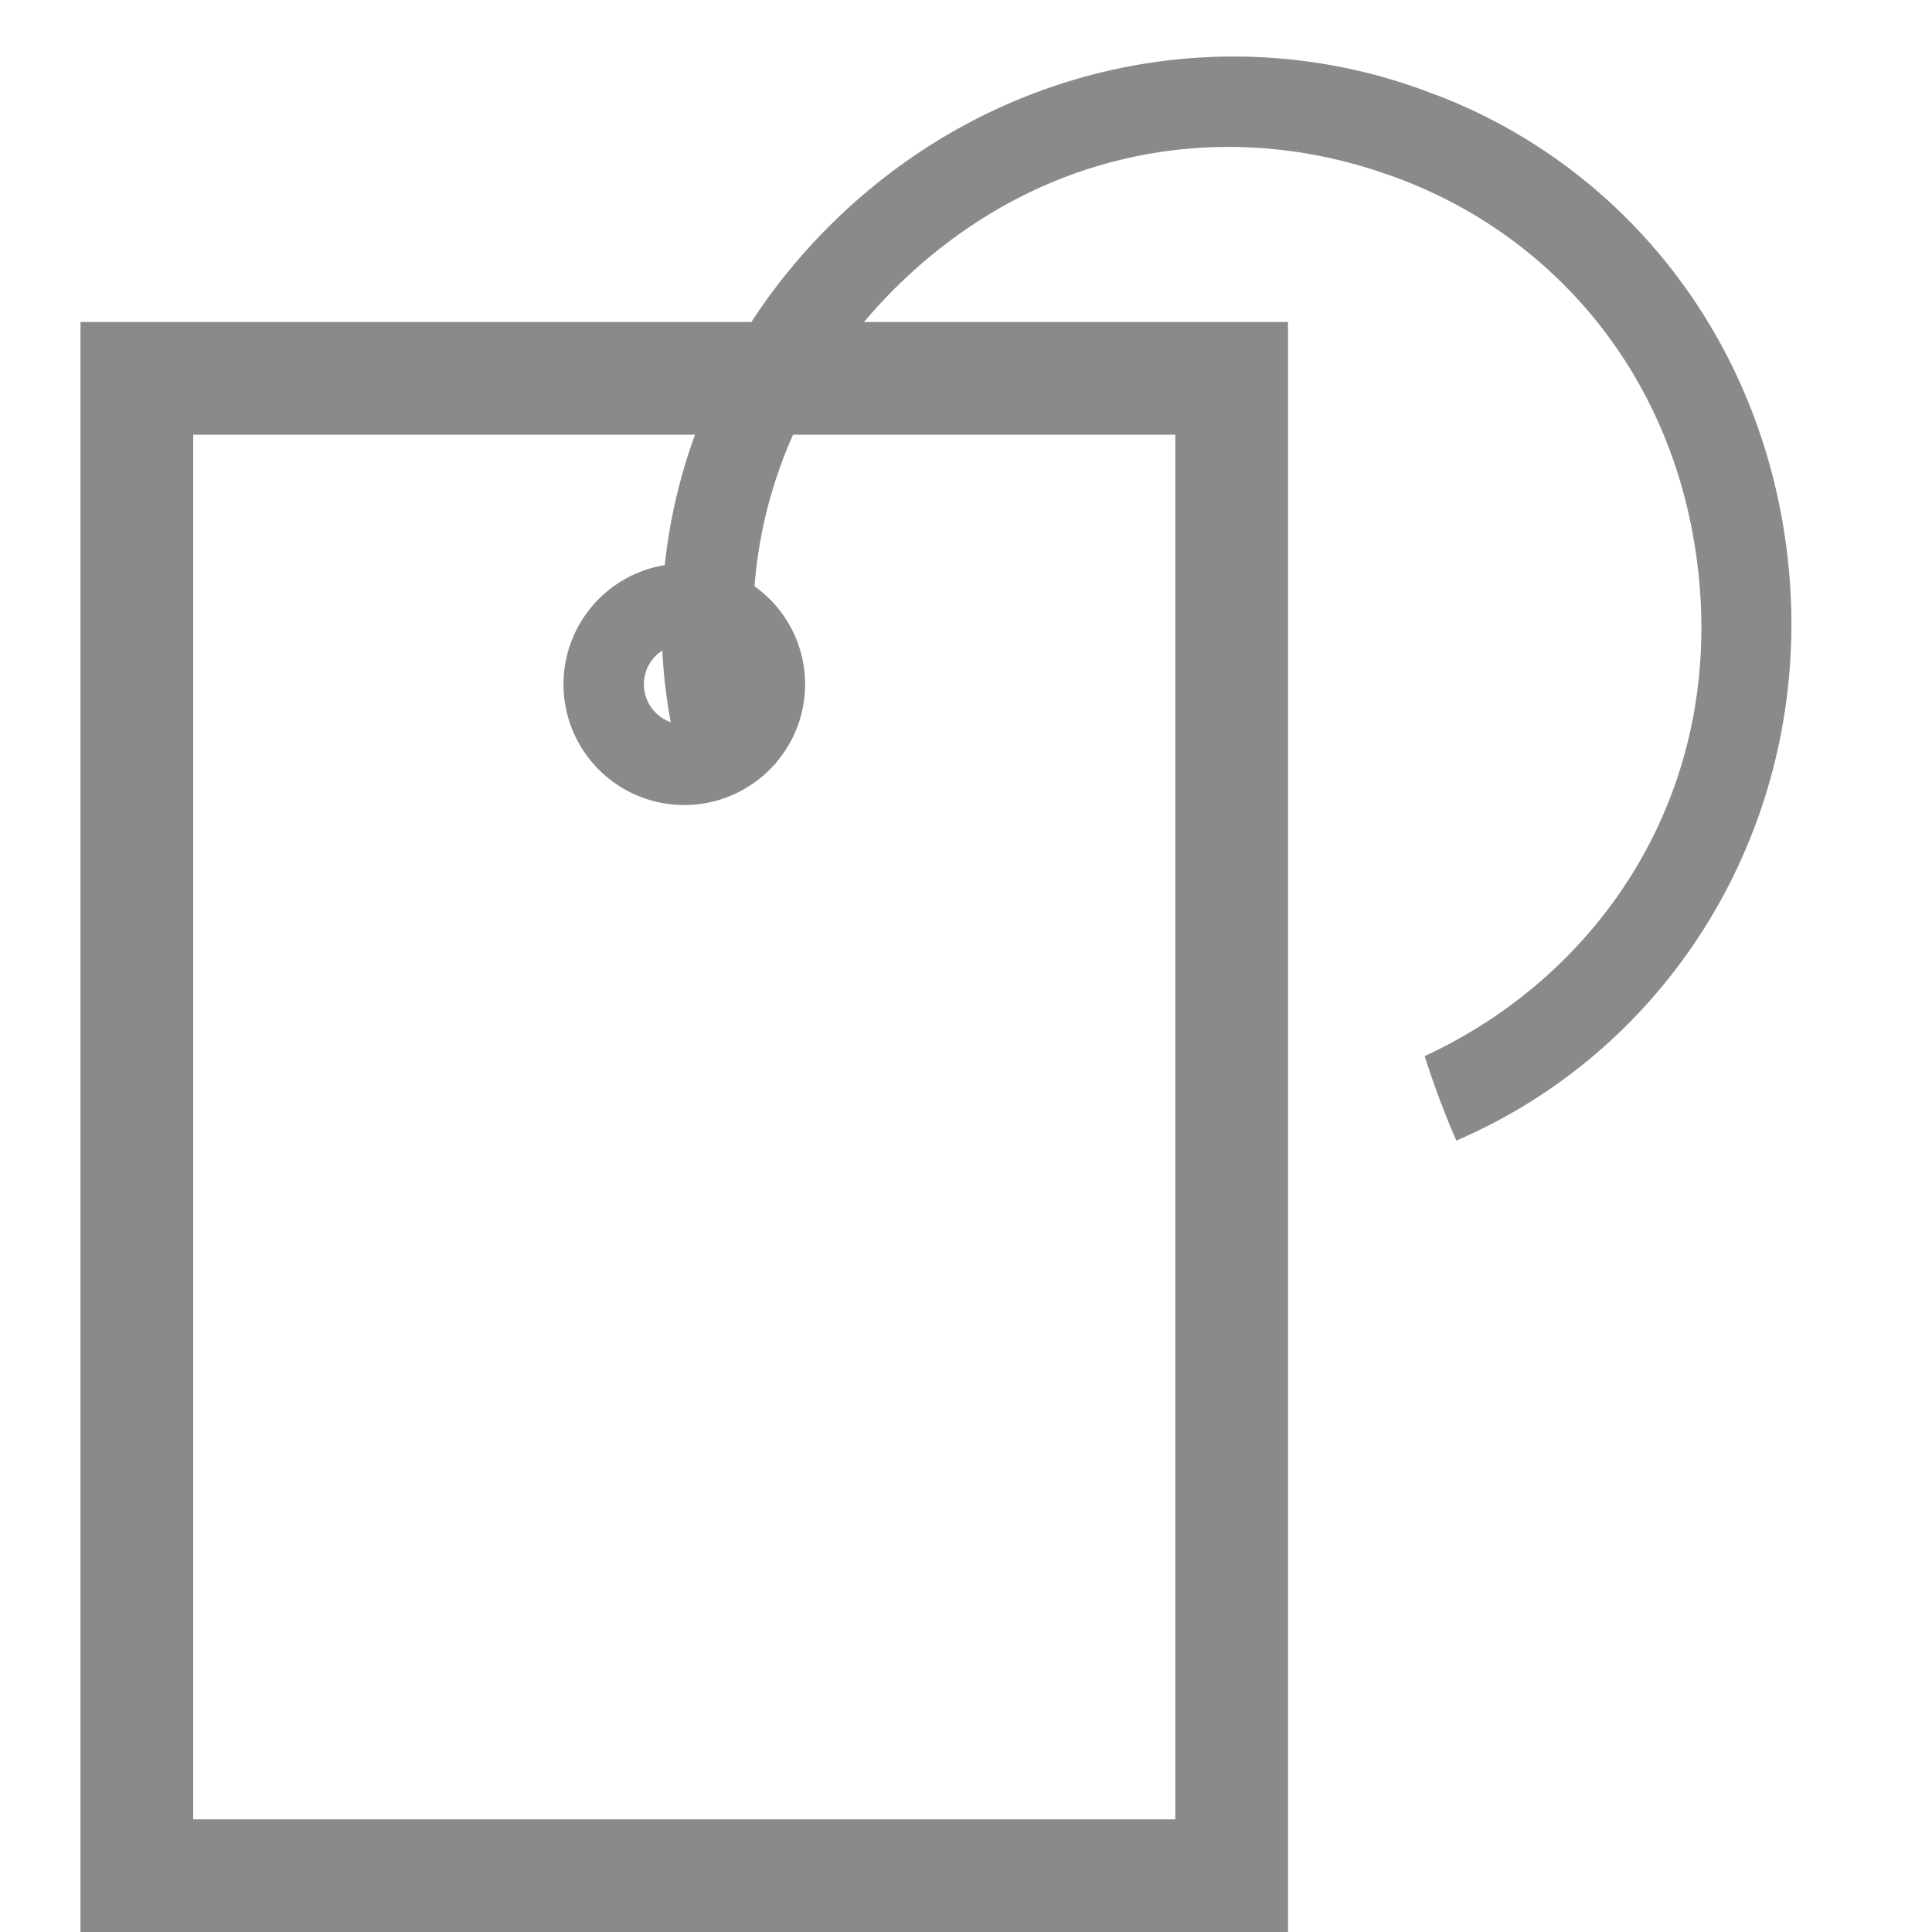
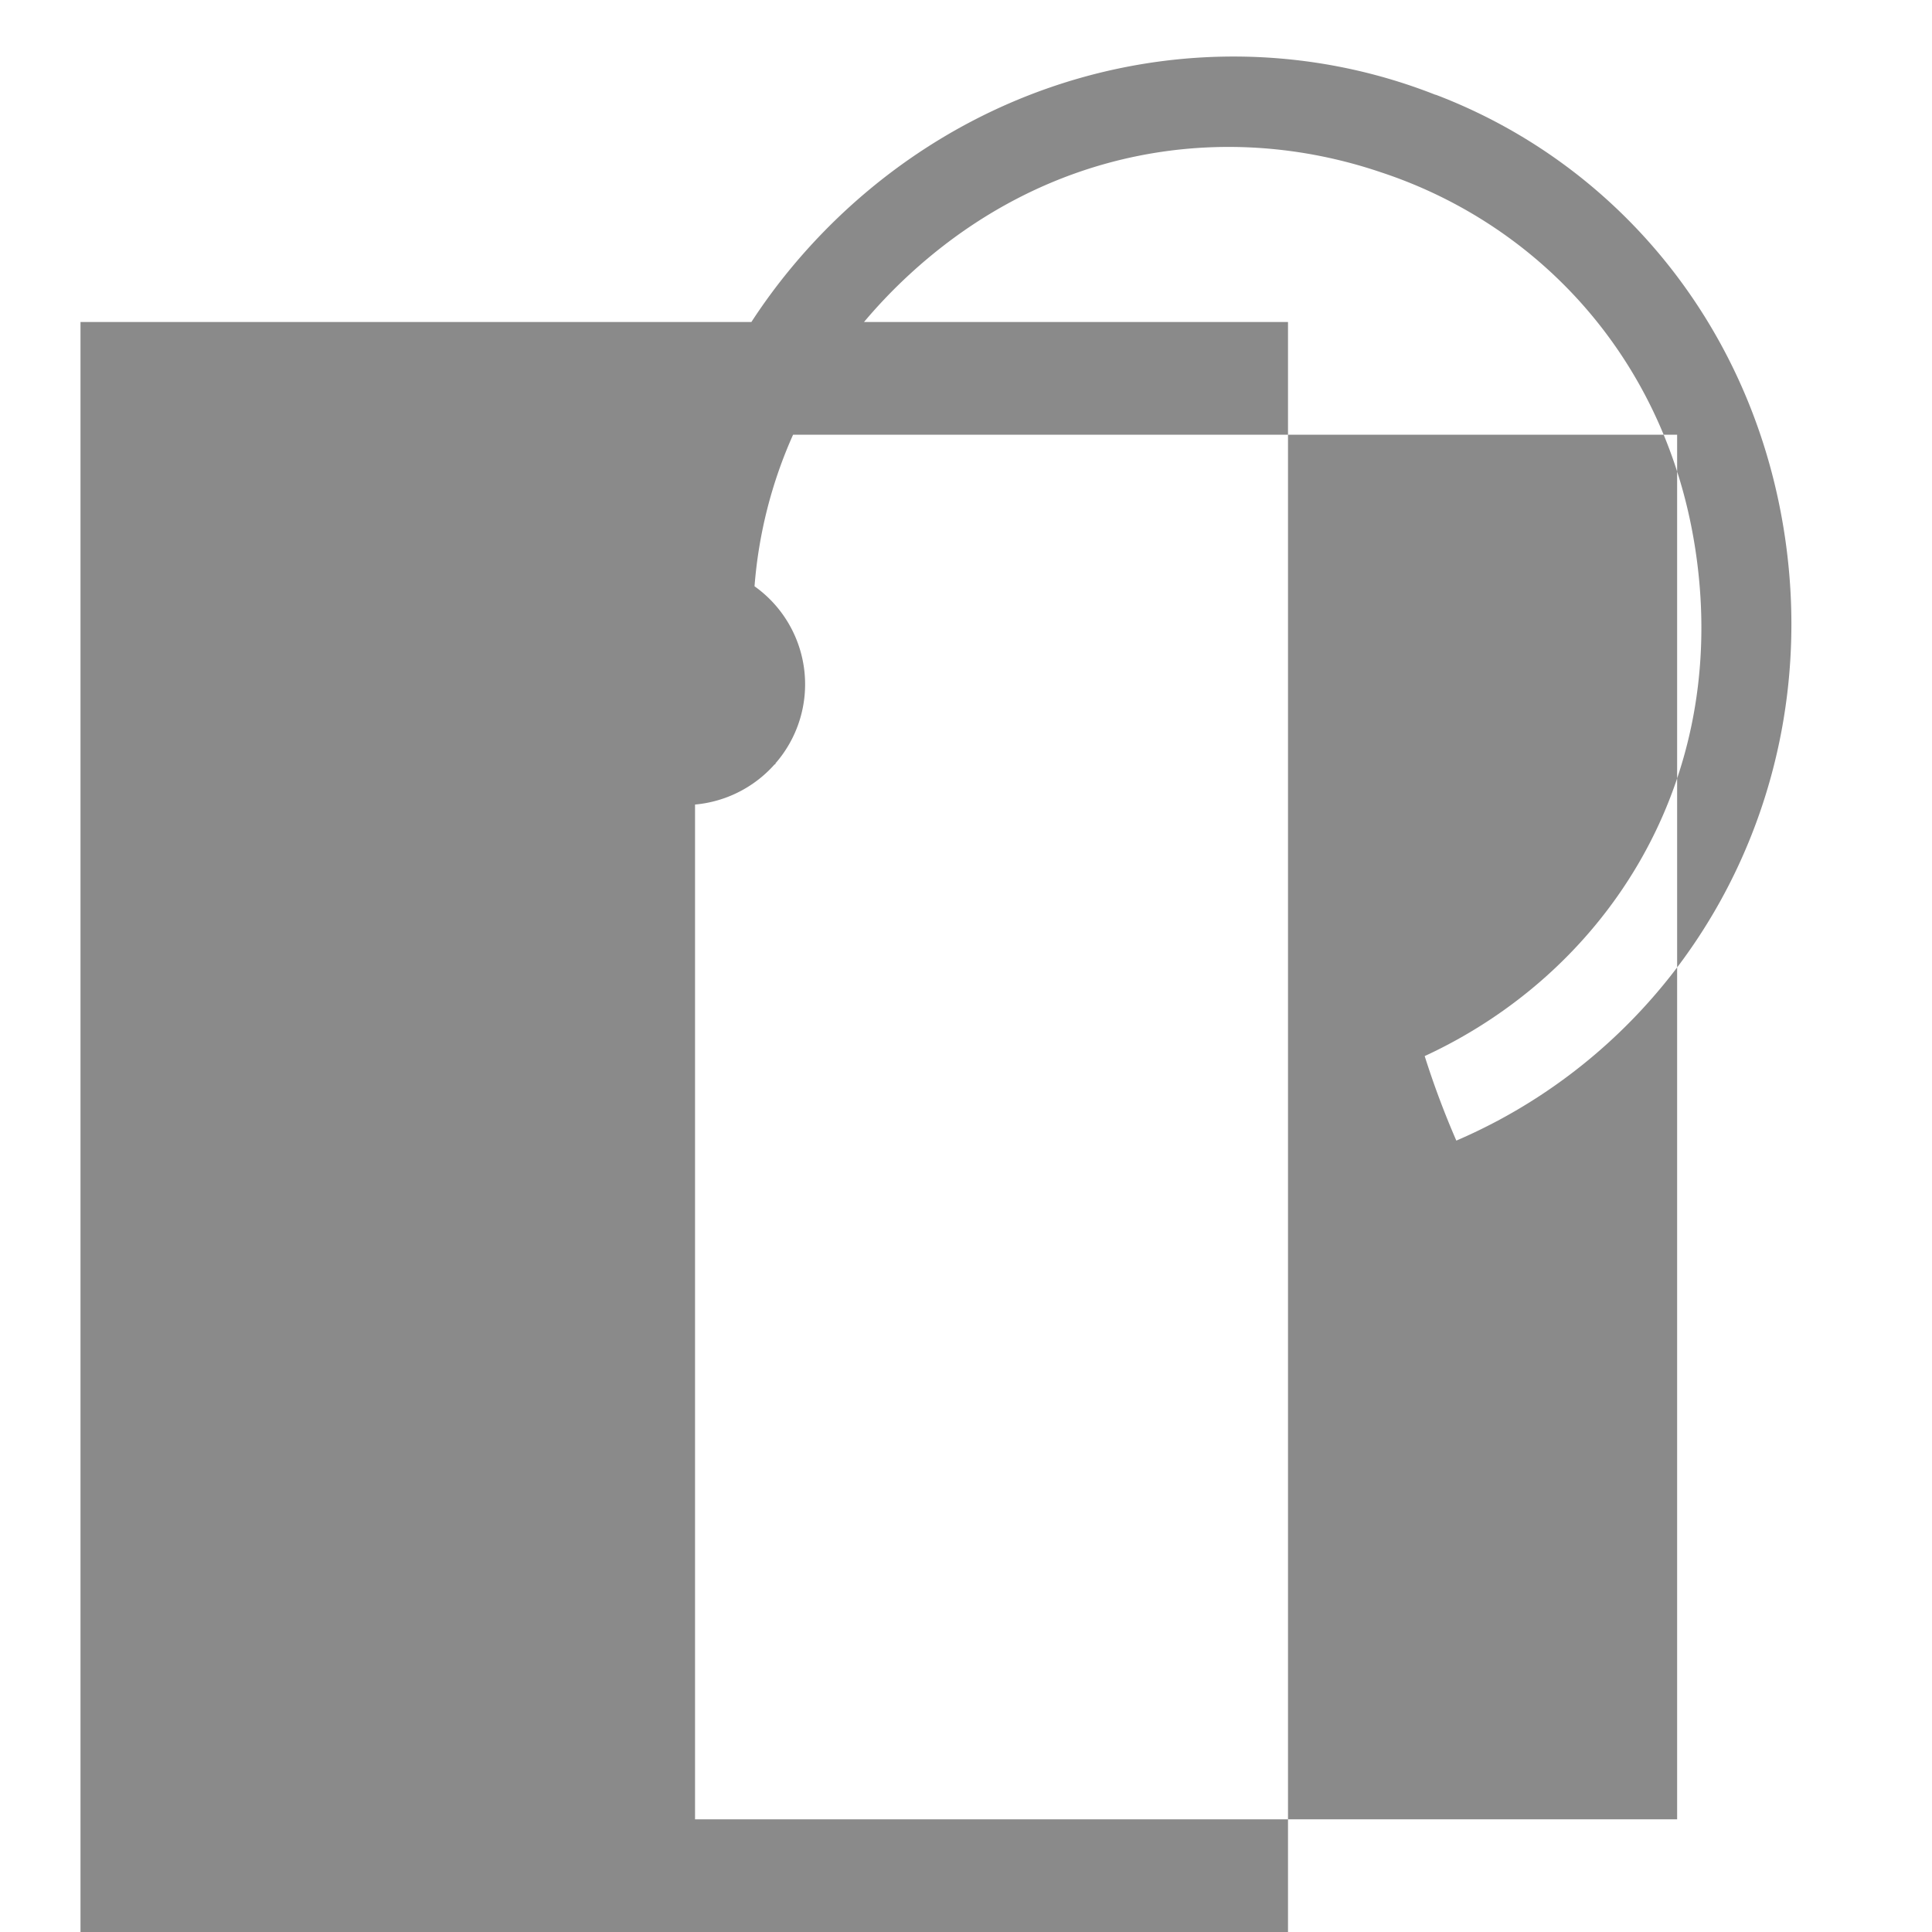
<svg xmlns="http://www.w3.org/2000/svg" t="1744357254982" class="icon" viewBox="0 0 1024 1024" version="1.1" p-id="21853" width="200" height="200">
-   <path d="M760.875 50.261v-0.085c97.024 36.907 169.728 124.501 185.515 236.757 19.328 137.429-53.675 265.643-174.507 317.611a460.373 460.373 0 0 1-16.768-44.8c93.867-43.392 159.275-140.629 144.597-260.267-12.928-105.557-82.261-180.053-167.936-208.213-81.92-27.733-176.725-13.824-251.008 55.381A273.92 273.92 0 0 0 457.941 170.667H682.667v853.333H42.667V170.667h355.584c12.544-19.285 27.52-37.547 44.928-54.4 87.893-84.907 212.096-107.691 317.696-66.005zM622.933 230.4H420.352a242.475 242.475 0 0 0-20.437 80.341 63.744 63.744 0 0 1 11.093 93.867l0.043 0.299-0.597 0.341A64 64 0 1 1 352.341 299.52a289.792 289.792 0 0 1 16.043-69.12L102.4 230.4v733.867h520.533V230.4zM351.019 344.832l-2.133 1.536a21.291 21.291 0 0 0 6.613 36.395 288.853 288.853 0 0 1-4.48-37.931z" p-id="21854" fill="#8a8a8a" />
+   <path d="M760.875 50.261v-0.085c97.024 36.907 169.728 124.501 185.515 236.757 19.328 137.429-53.675 265.643-174.507 317.611a460.373 460.373 0 0 1-16.768-44.8c93.867-43.392 159.275-140.629 144.597-260.267-12.928-105.557-82.261-180.053-167.936-208.213-81.92-27.733-176.725-13.824-251.008 55.381A273.92 273.92 0 0 0 457.941 170.667H682.667v853.333H42.667V170.667h355.584c12.544-19.285 27.52-37.547 44.928-54.4 87.893-84.907 212.096-107.691 317.696-66.005zM622.933 230.4H420.352a242.475 242.475 0 0 0-20.437 80.341 63.744 63.744 0 0 1 11.093 93.867l0.043 0.299-0.597 0.341A64 64 0 1 1 352.341 299.52a289.792 289.792 0 0 1 16.043-69.12v733.867h520.533V230.4zM351.019 344.832l-2.133 1.536a21.291 21.291 0 0 0 6.613 36.395 288.853 288.853 0 0 1-4.48-37.931z" p-id="21854" fill="#8a8a8a" />
</svg>